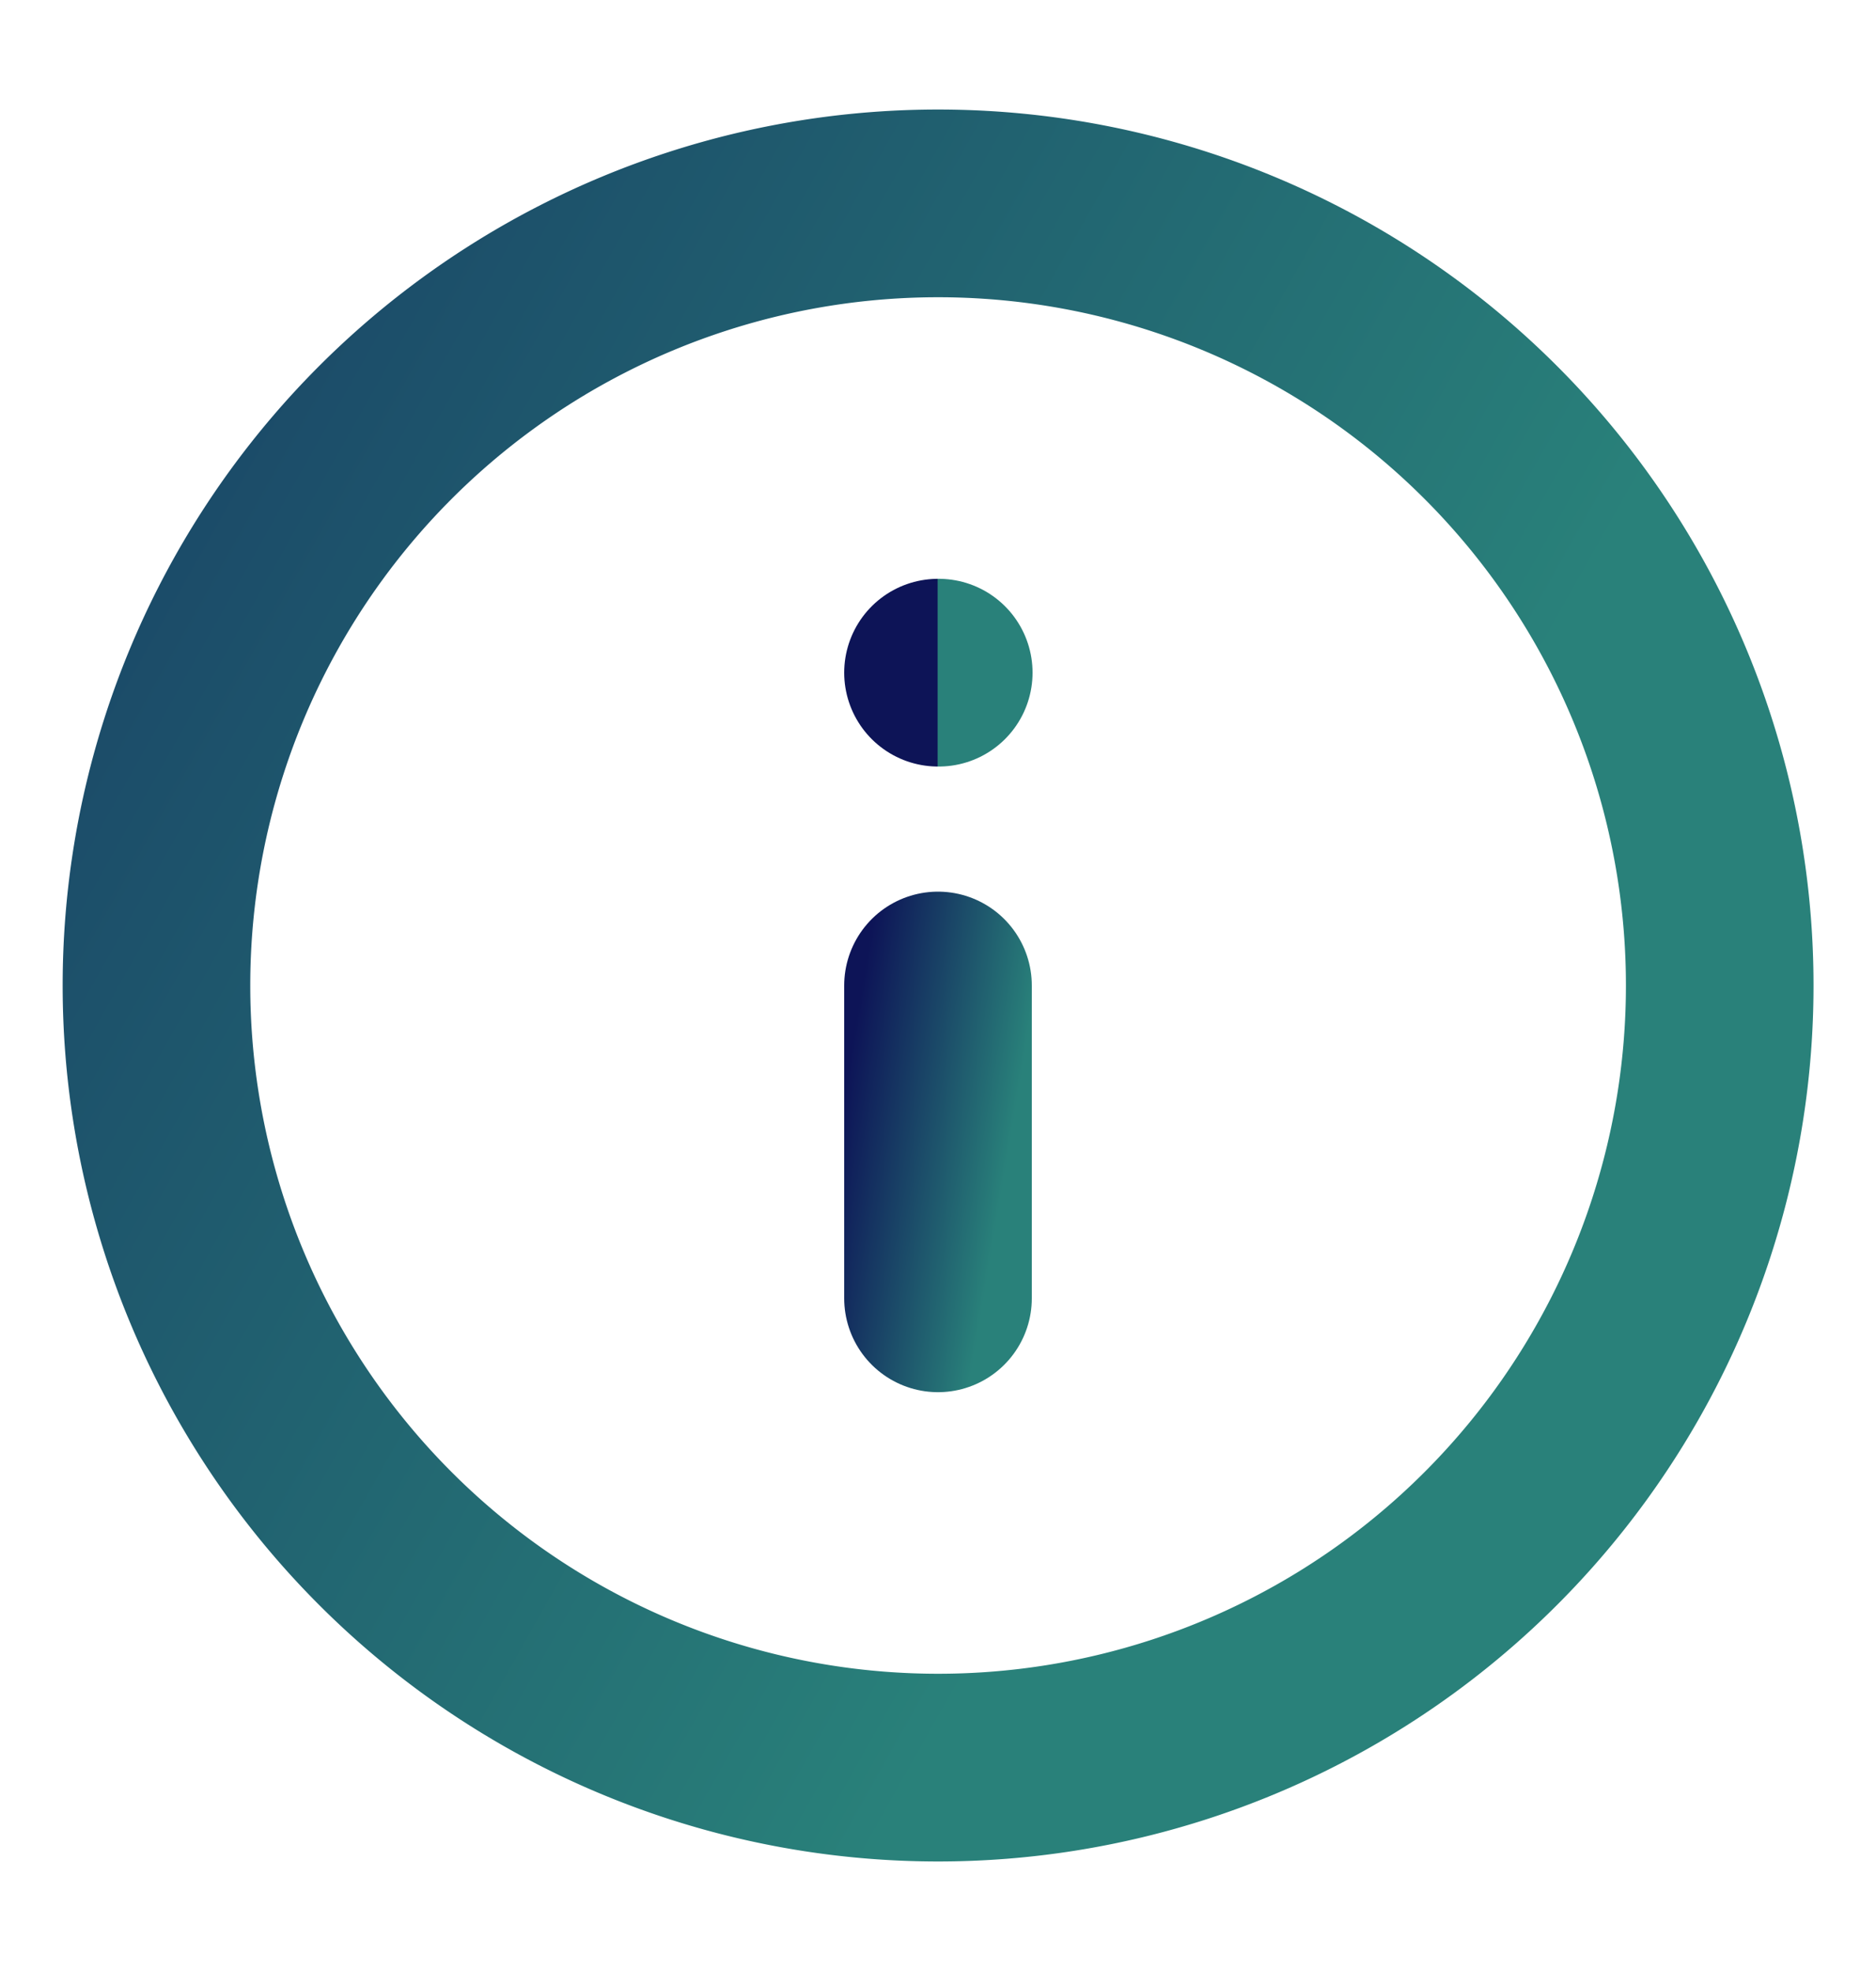
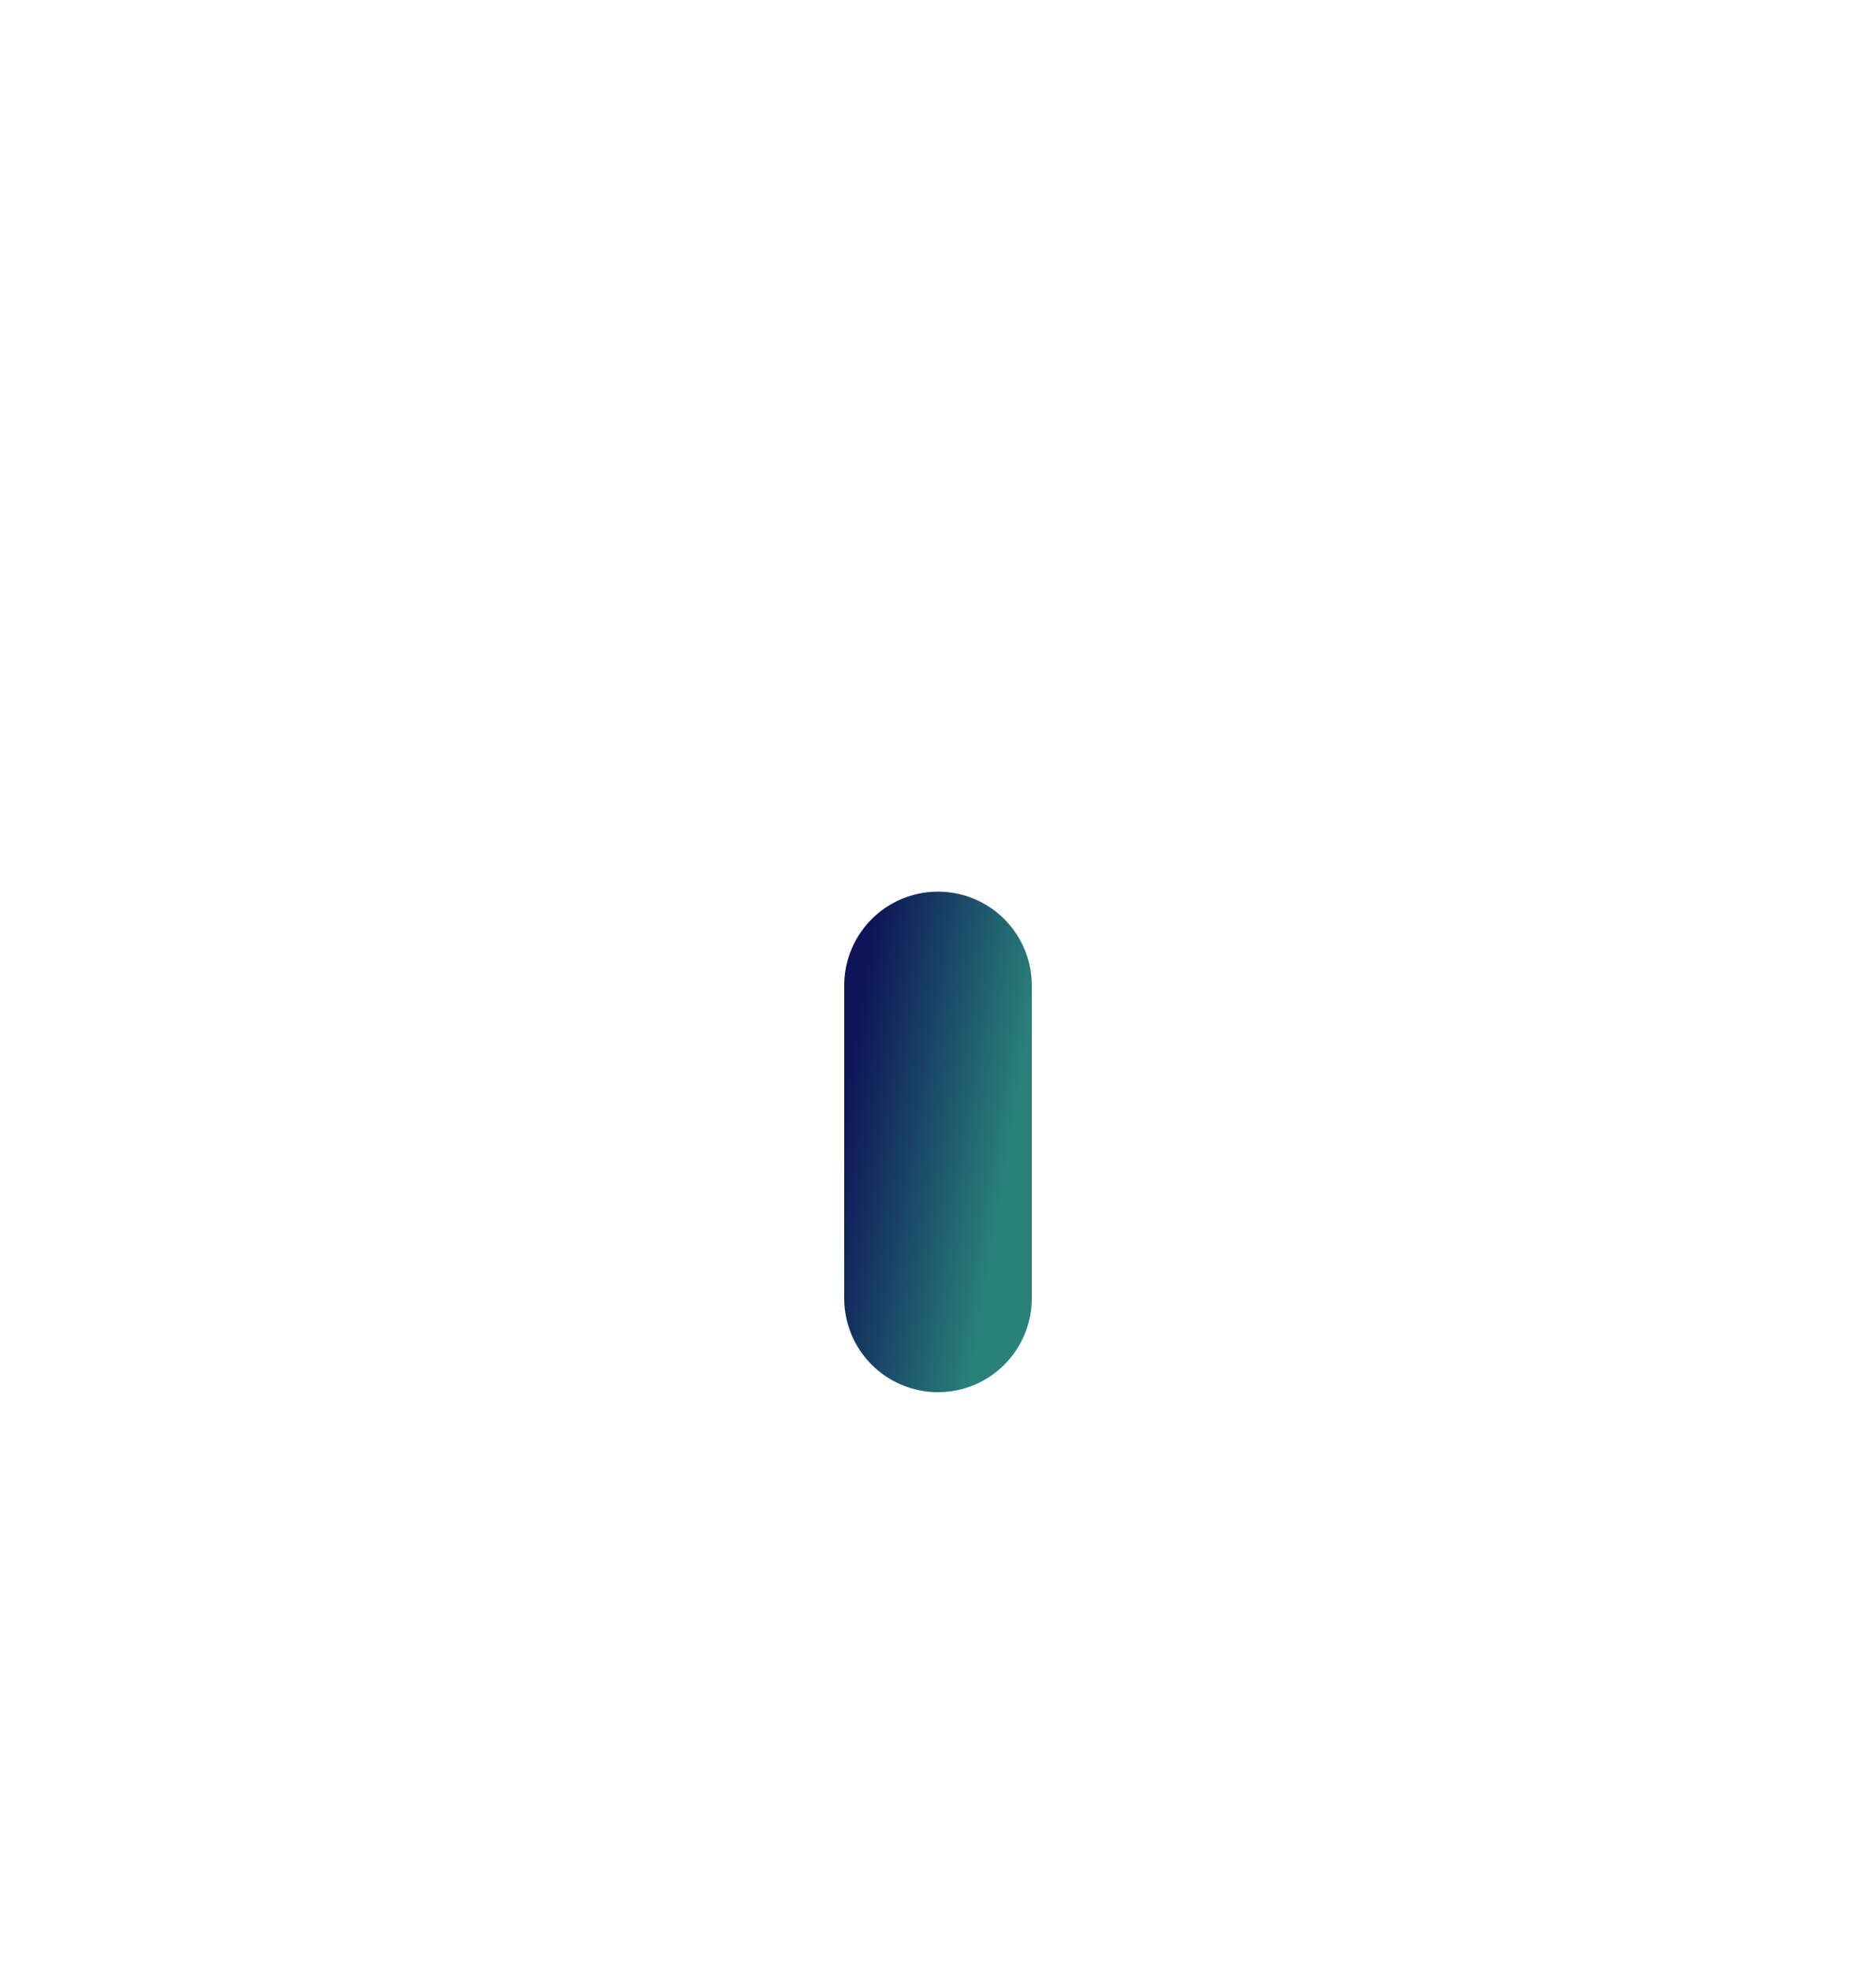
<svg xmlns="http://www.w3.org/2000/svg" width="20" height="21" fill="none">
  <g stroke-width="2" stroke-linecap="round" stroke-linejoin="round">
-     <path d="M10.001 2.167a8.333 8.333 0 110 16.666 8.333 8.333 0 010-16.666z" stroke="url(#paint0_linear_3191_67396)" />
    <path d="M10 13.833V10.5" stroke="url(#paint1_linear_3191_67396)" />
-     <path d="M10 7.167h.008" stroke="url(#paint2_linear_3191_67396)" />
  </g>
  <defs>
    <linearGradient id="paint0_linear_3191_67396" x1="9.152" y1="20.037" x2="-14.428" y2="6.756" gradientUnits="userSpaceOnUse">
      <stop stop-color="#29817A" />
      <stop offset="1" stop-color="#0D1457" />
    </linearGradient>
    <linearGradient id="paint1_linear_3191_67396" x1="10.449" y1="14.074" x2="8.637" y2="13.768" gradientUnits="userSpaceOnUse">
      <stop stop-color="#29817A" />
      <stop offset="1" stop-color="#0D1457" />
    </linearGradient>
    <linearGradient id="paint2_linear_3191_67396" x1="10.004" y1="7.239" x2="9.988" y2="7.239" gradientUnits="userSpaceOnUse">
      <stop stop-color="#29817A" />
      <stop offset="1" stop-color="#0D1457" />
    </linearGradient>
  </defs>
</svg>